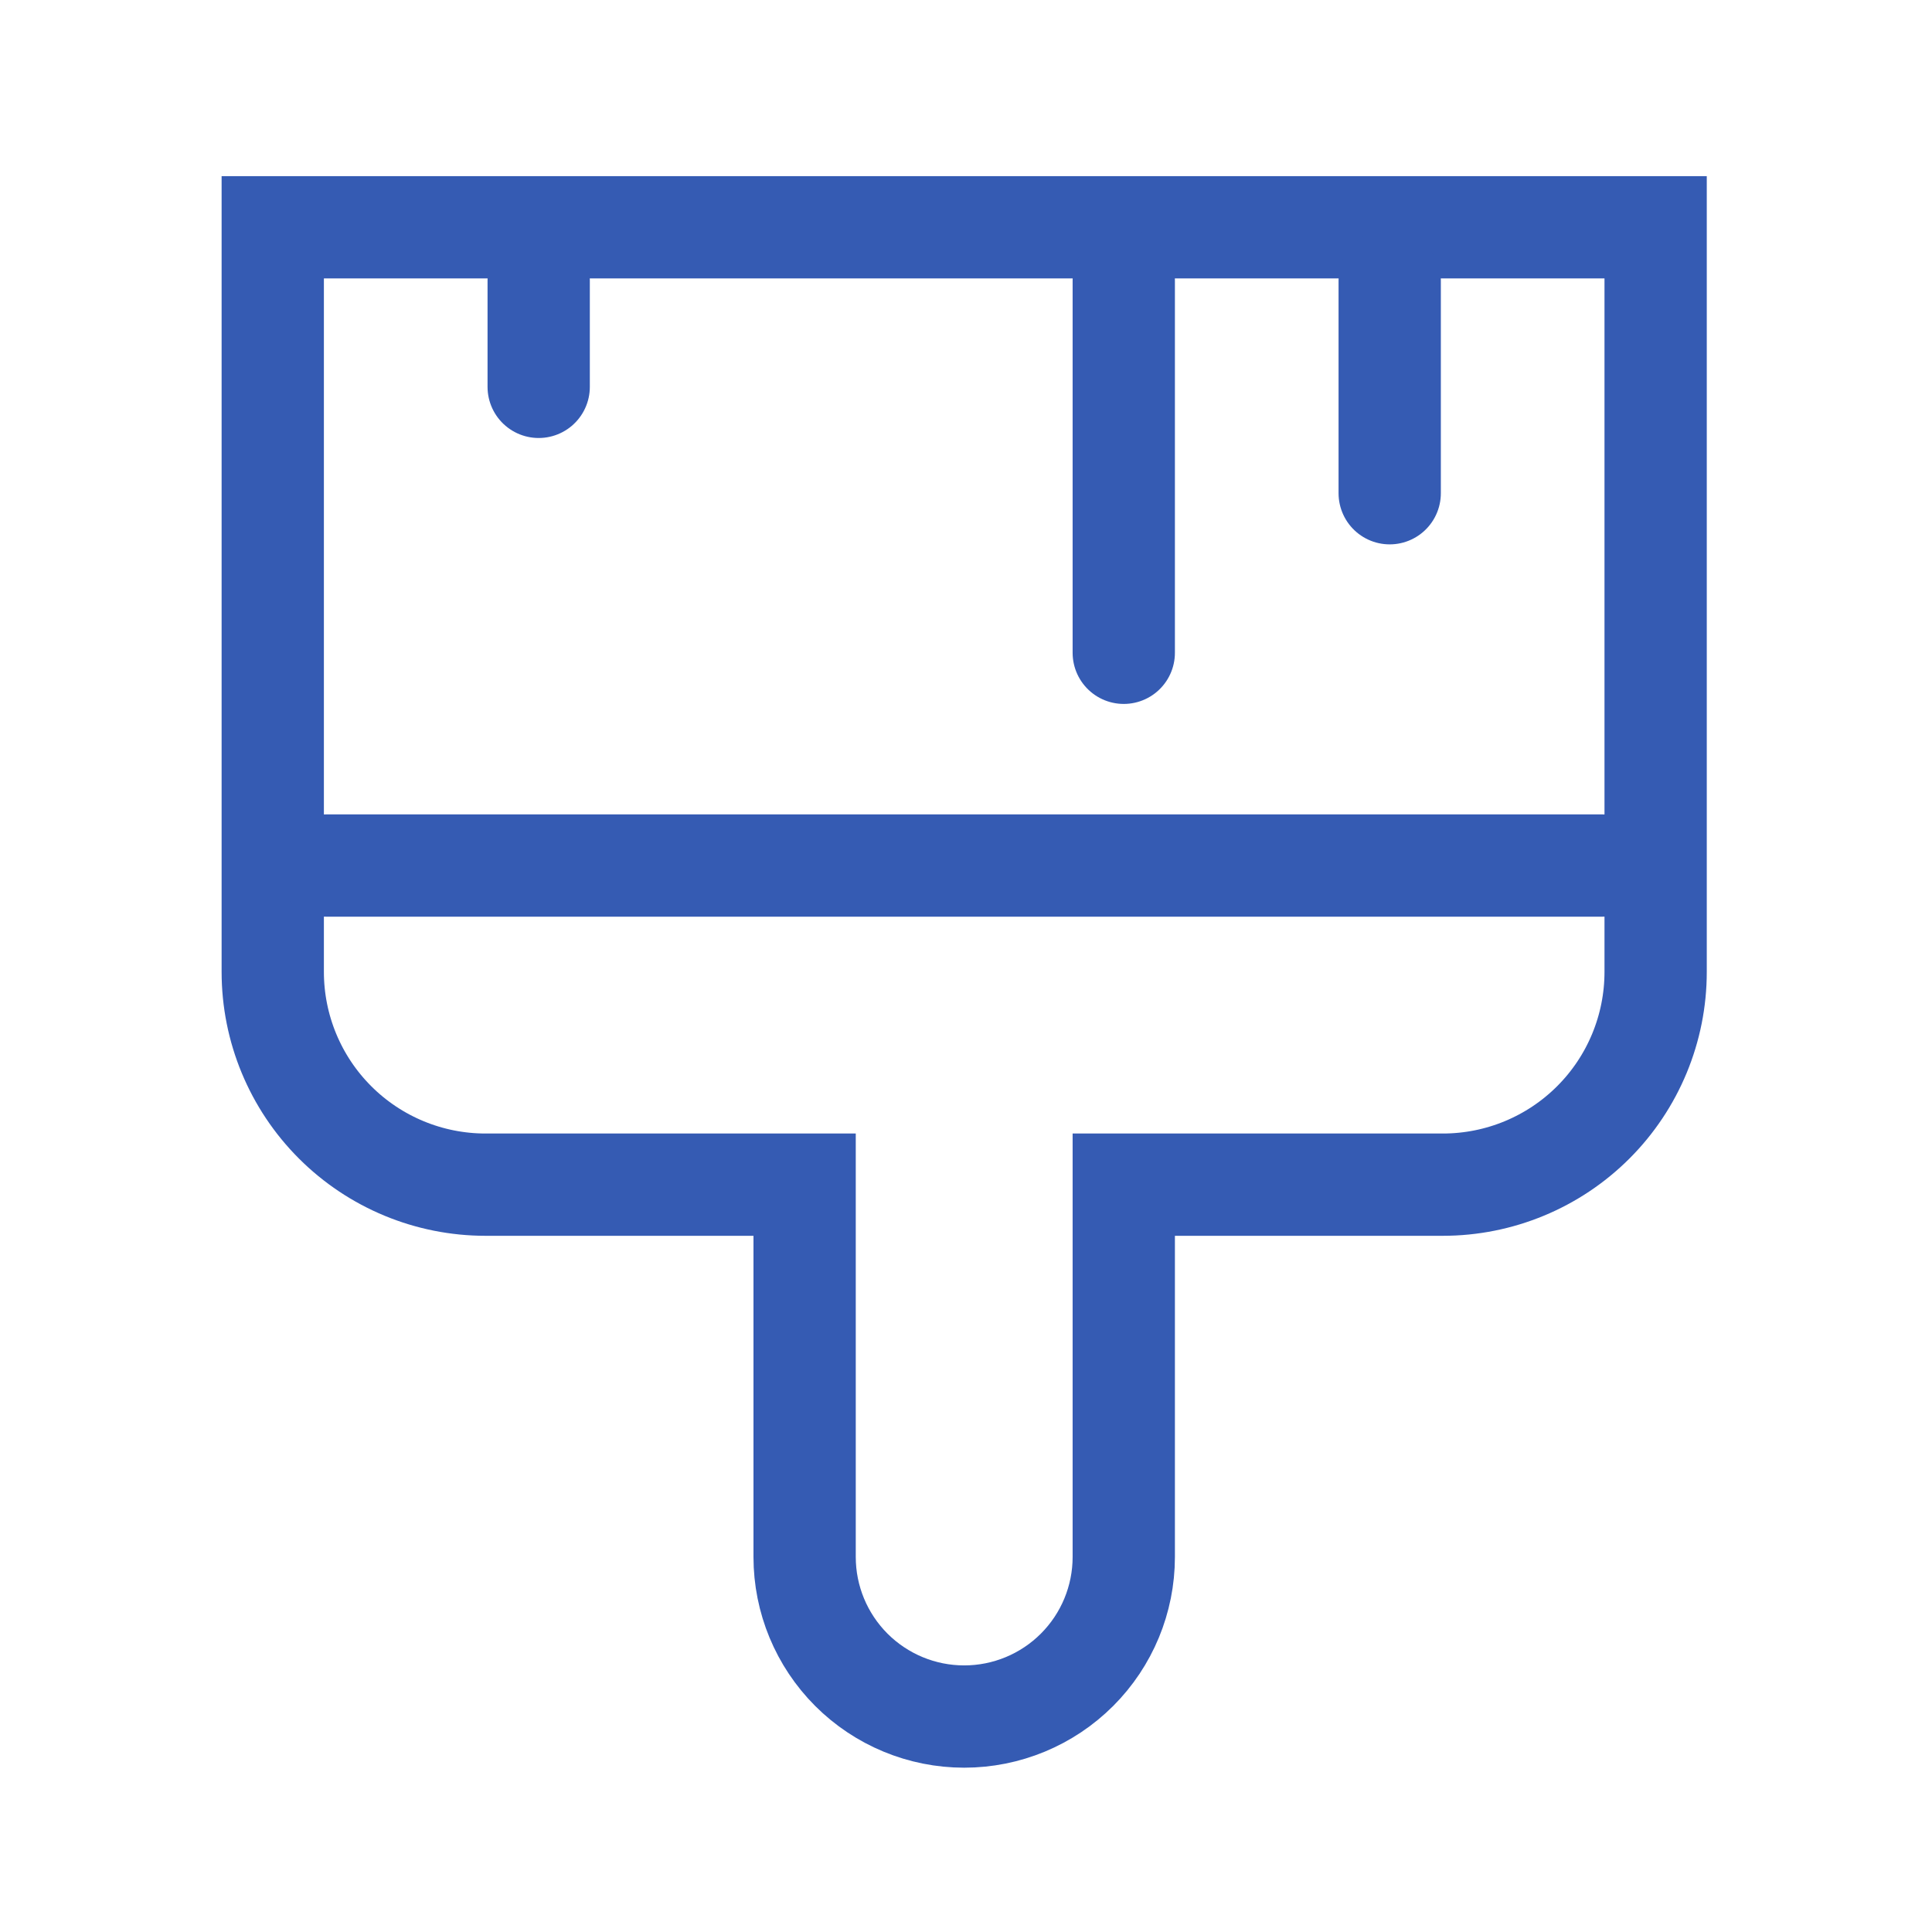
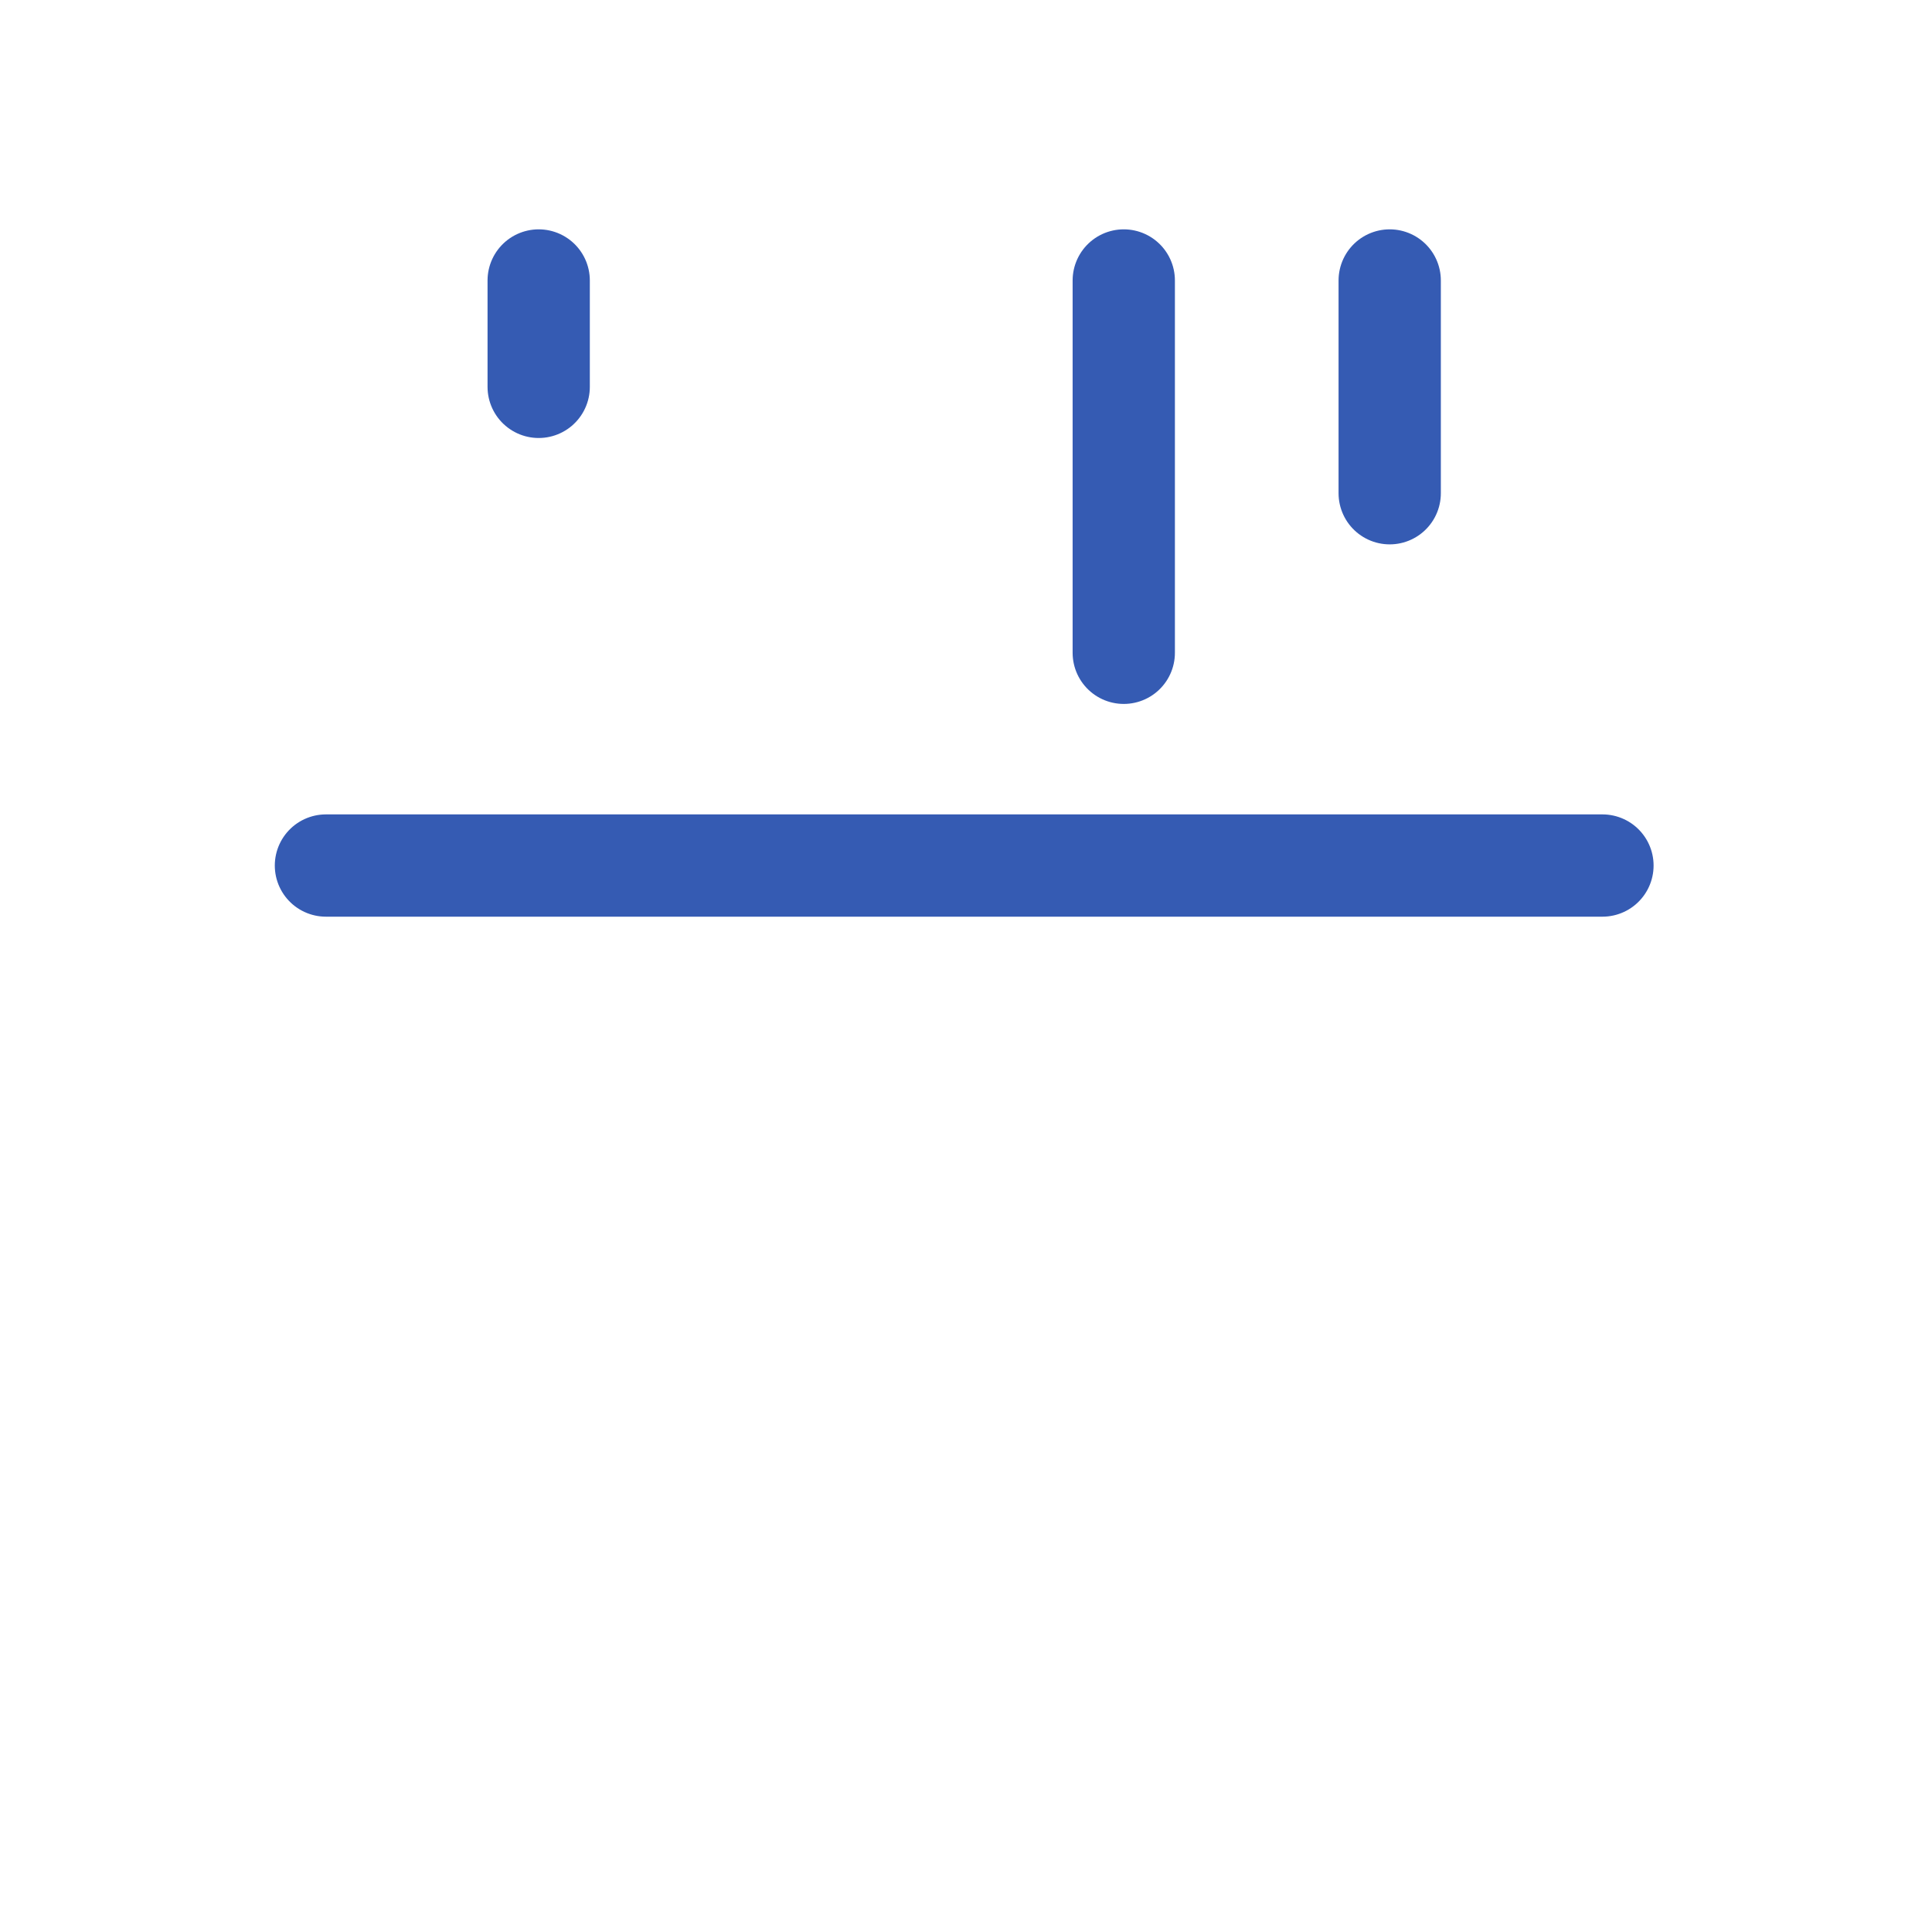
<svg xmlns="http://www.w3.org/2000/svg" width="85" height="85" viewBox="0 0 85 85" fill="none">
-   <path d="M72.841 10H12V42.76C12 45.243 12.986 47.624 14.742 49.379C16.497 51.134 18.878 52.12 21.36 52.12H35.4V68.501C35.4 70.363 36.14 72.148 37.456 73.465C38.773 74.781 40.559 75.521 42.42 75.521C44.282 75.521 46.068 74.781 47.384 73.465C48.701 72.148 49.441 70.363 49.441 68.501V52.12H63.481C65.963 52.12 68.344 51.134 70.099 49.379C71.855 47.624 72.841 45.243 72.841 42.76V10Z" stroke="#355BB3" stroke-width="4.5" />
  <path d="M14.34 38.08H70.501M61.141 12.34V21.7M49.441 12.34V28.72M23.7 12.34V17.02" stroke="#355BB3" stroke-width="4.5" stroke-linecap="round" stroke-linejoin="round" />
</svg>